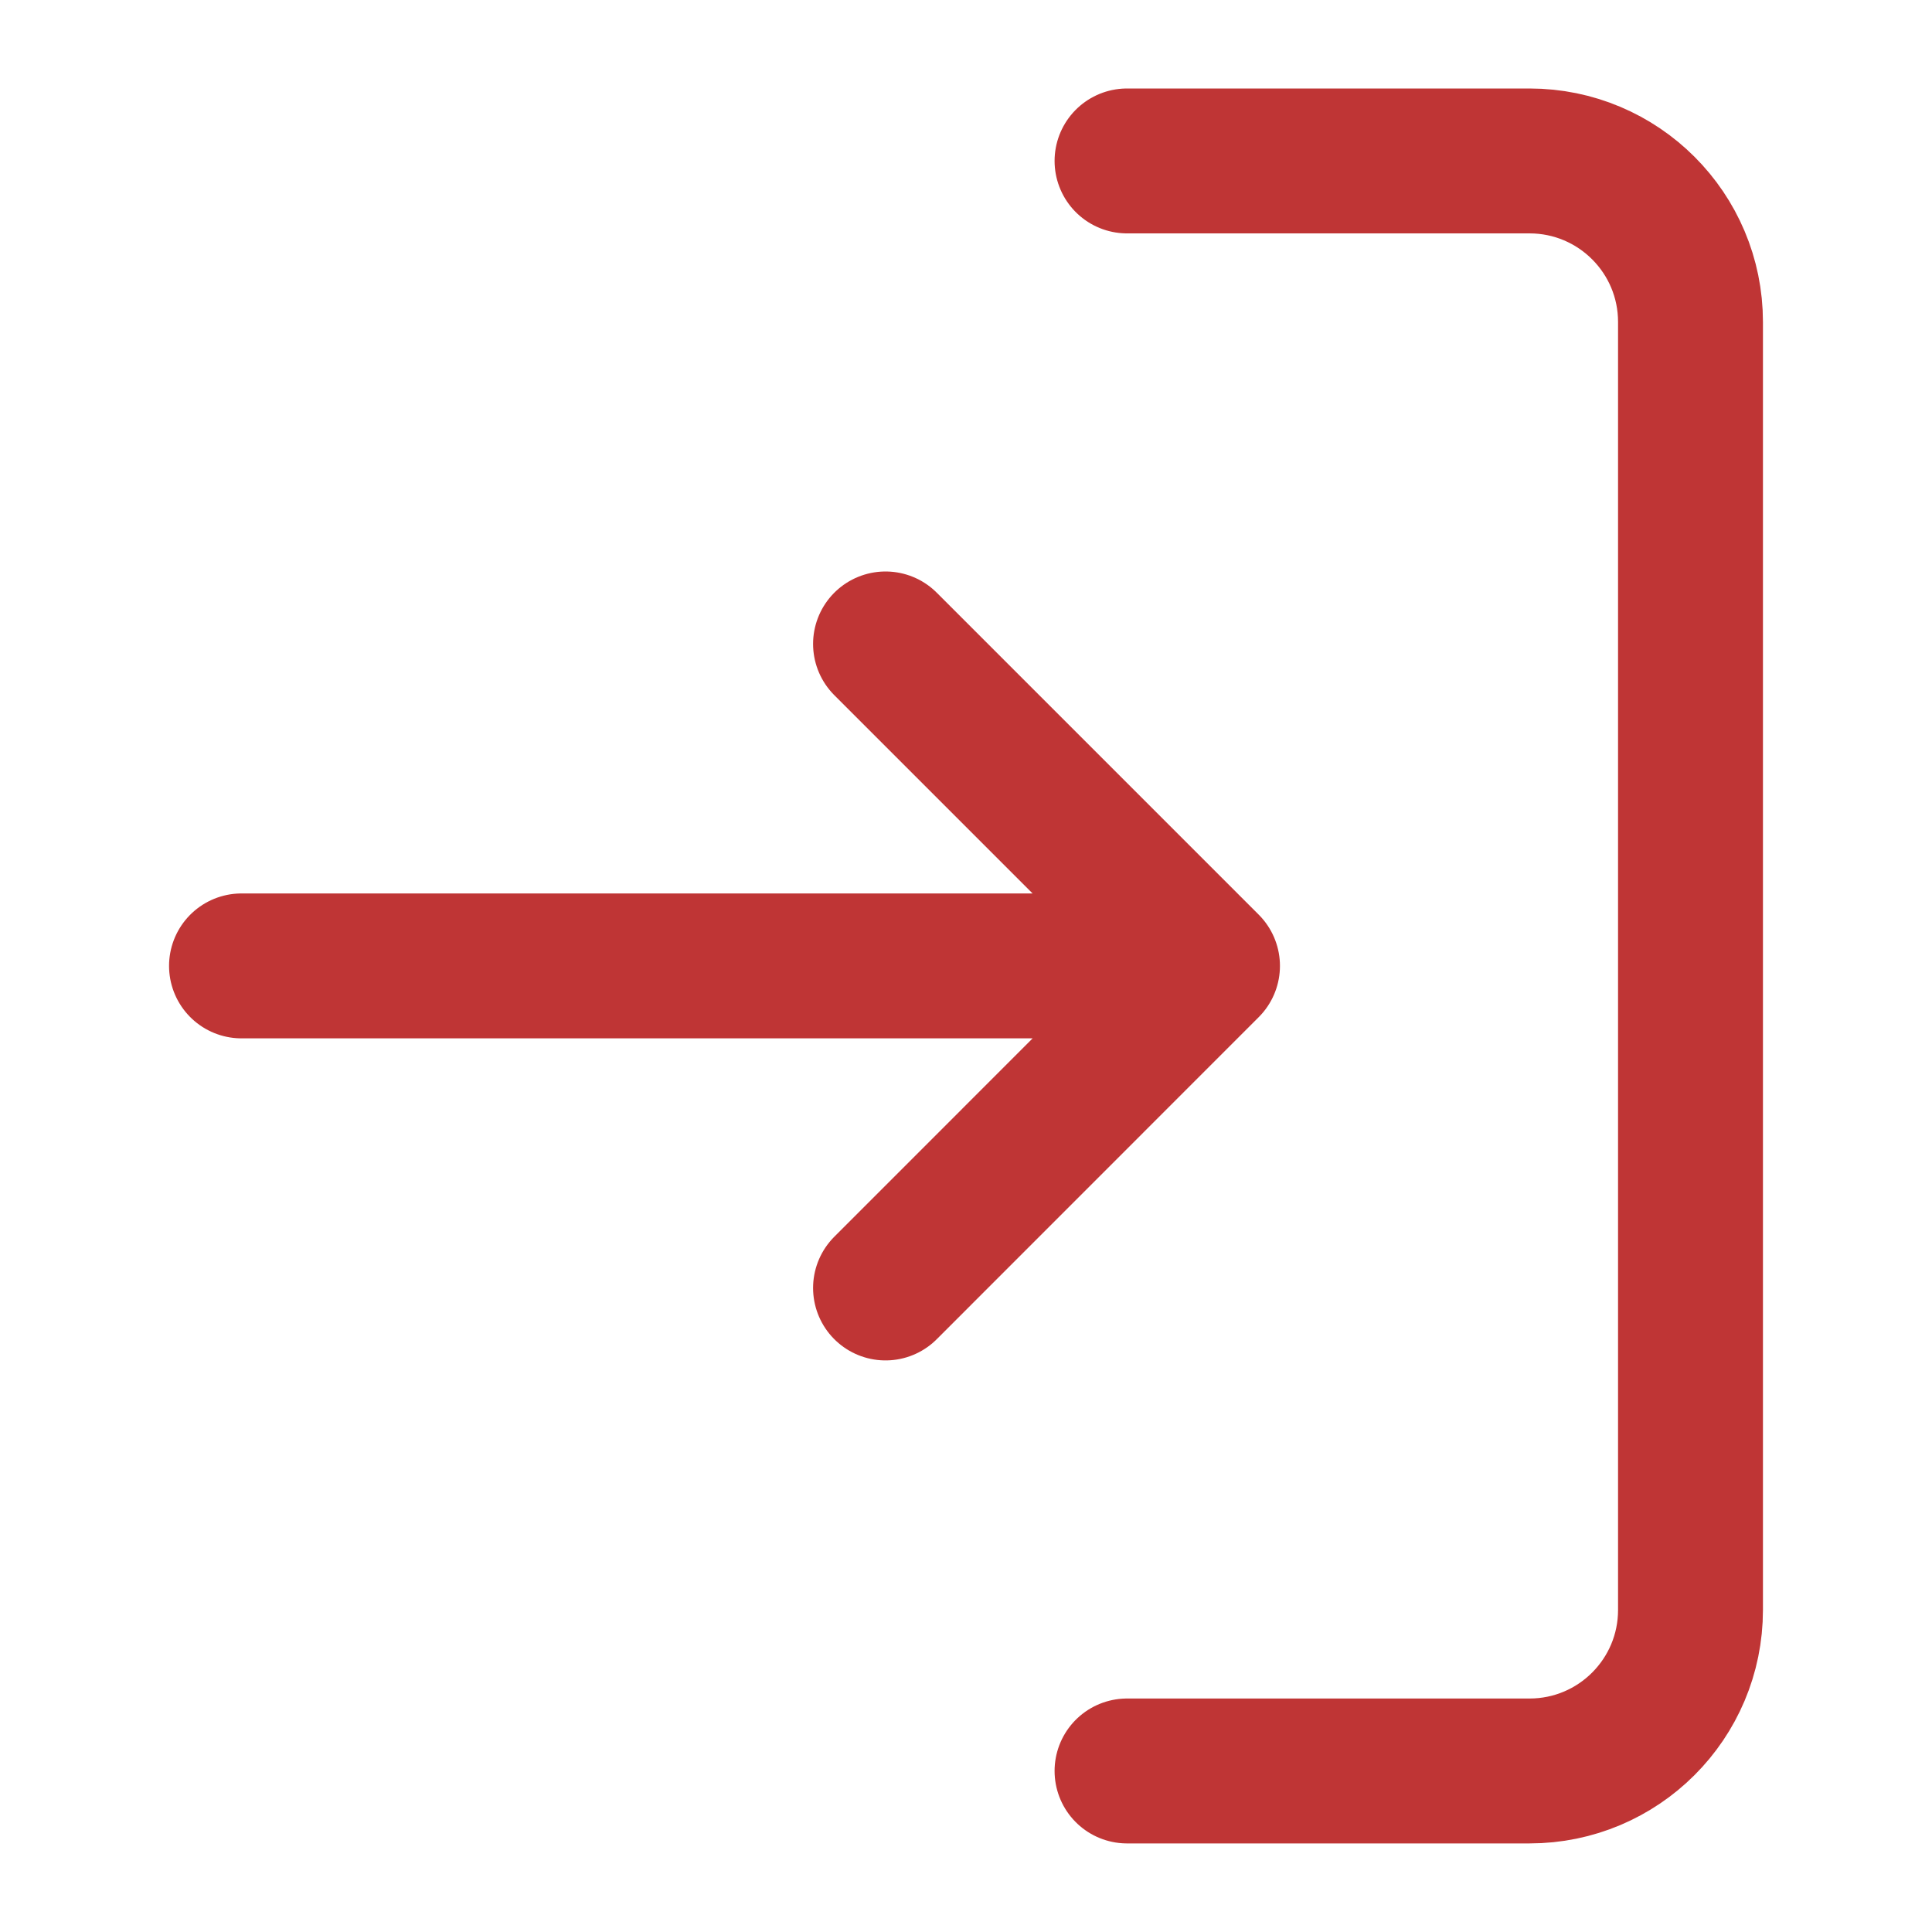
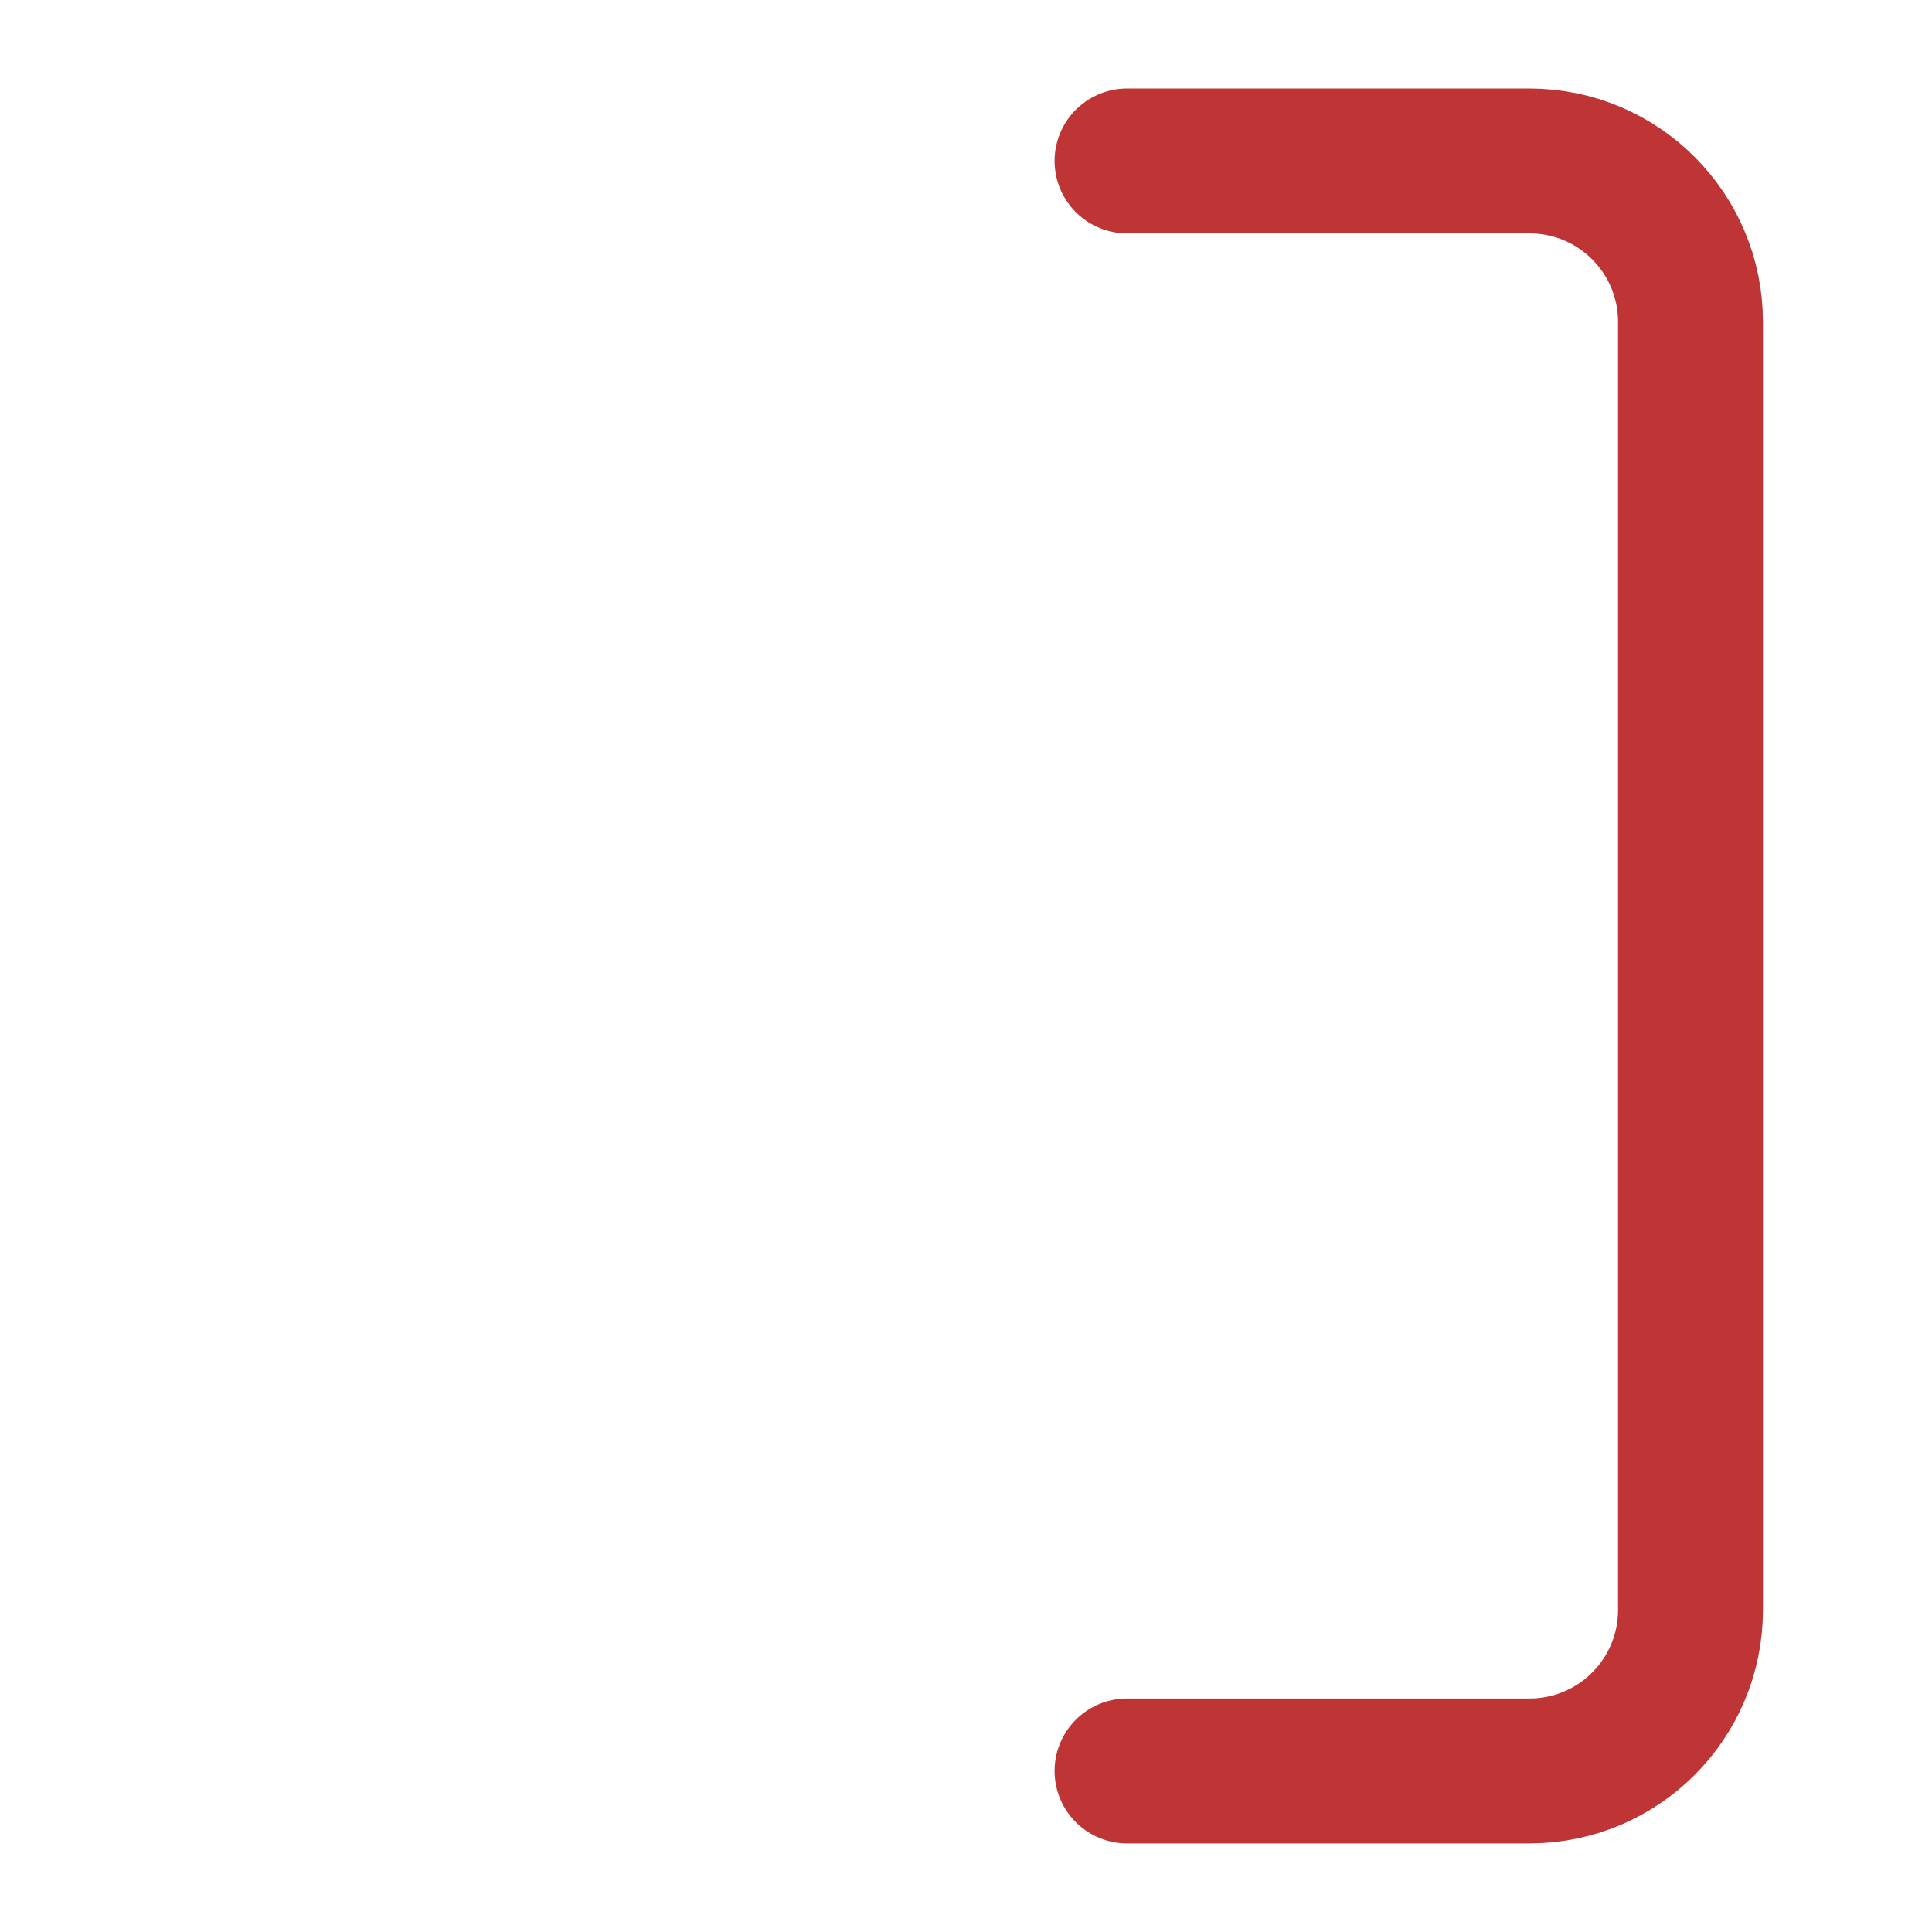
<svg xmlns="http://www.w3.org/2000/svg" width="20" height="20" viewBox="0 0 20 20" fill="none">
  <g filter="url(#filter0_i_3026_116967)">
    <path d="M11.667 18.333H15.833C16.754 18.333 17.5 17.587 17.5 16.666V3.333C17.5 2.412 16.754 1.666 15.833 1.666H11.667" stroke="#BF3535" stroke-width="1.5" stroke-linecap="round" stroke-linejoin="round" />
-     <path d="M9.167 13.333L12.5 9.999M12.5 9.999L9.167 6.666M12.5 9.999H2.5" stroke="#BF3535" stroke-width="1.5" stroke-linecap="round" stroke-linejoin="round" />
  </g>
  <defs>
    <filter id="filter0_i_3026_116967" x="0" y="0" width="20" height="20" filterUnits="userSpaceOnUse" color-interpolation-filters="sRGB">
      <feFlood flood-opacity="0" result="BackgroundImageFix" />
      <feBlend mode="normal" in="SourceGraphic" in2="BackgroundImageFix" result="shape" />
      <feColorMatrix in="SourceAlpha" type="matrix" values="0 0 0 0 0 0 0 0 0 0 0 0 0 0 0 0 0 0 127 0" result="hardAlpha" />
      <feOffset />
      <feGaussianBlur stdDeviation="12.292" />
      <feComposite in2="hardAlpha" operator="arithmetic" k2="-1" k3="1" />
      <feColorMatrix type="matrix" values="0 0 0 0 0 0 0 0 0 0 0 0 0 0 0 0 0 0 0.1 0" />
      <feBlend mode="normal" in2="shape" result="effect1_innerShadow_3026_116967" />
    </filter>
  </defs>
</svg>